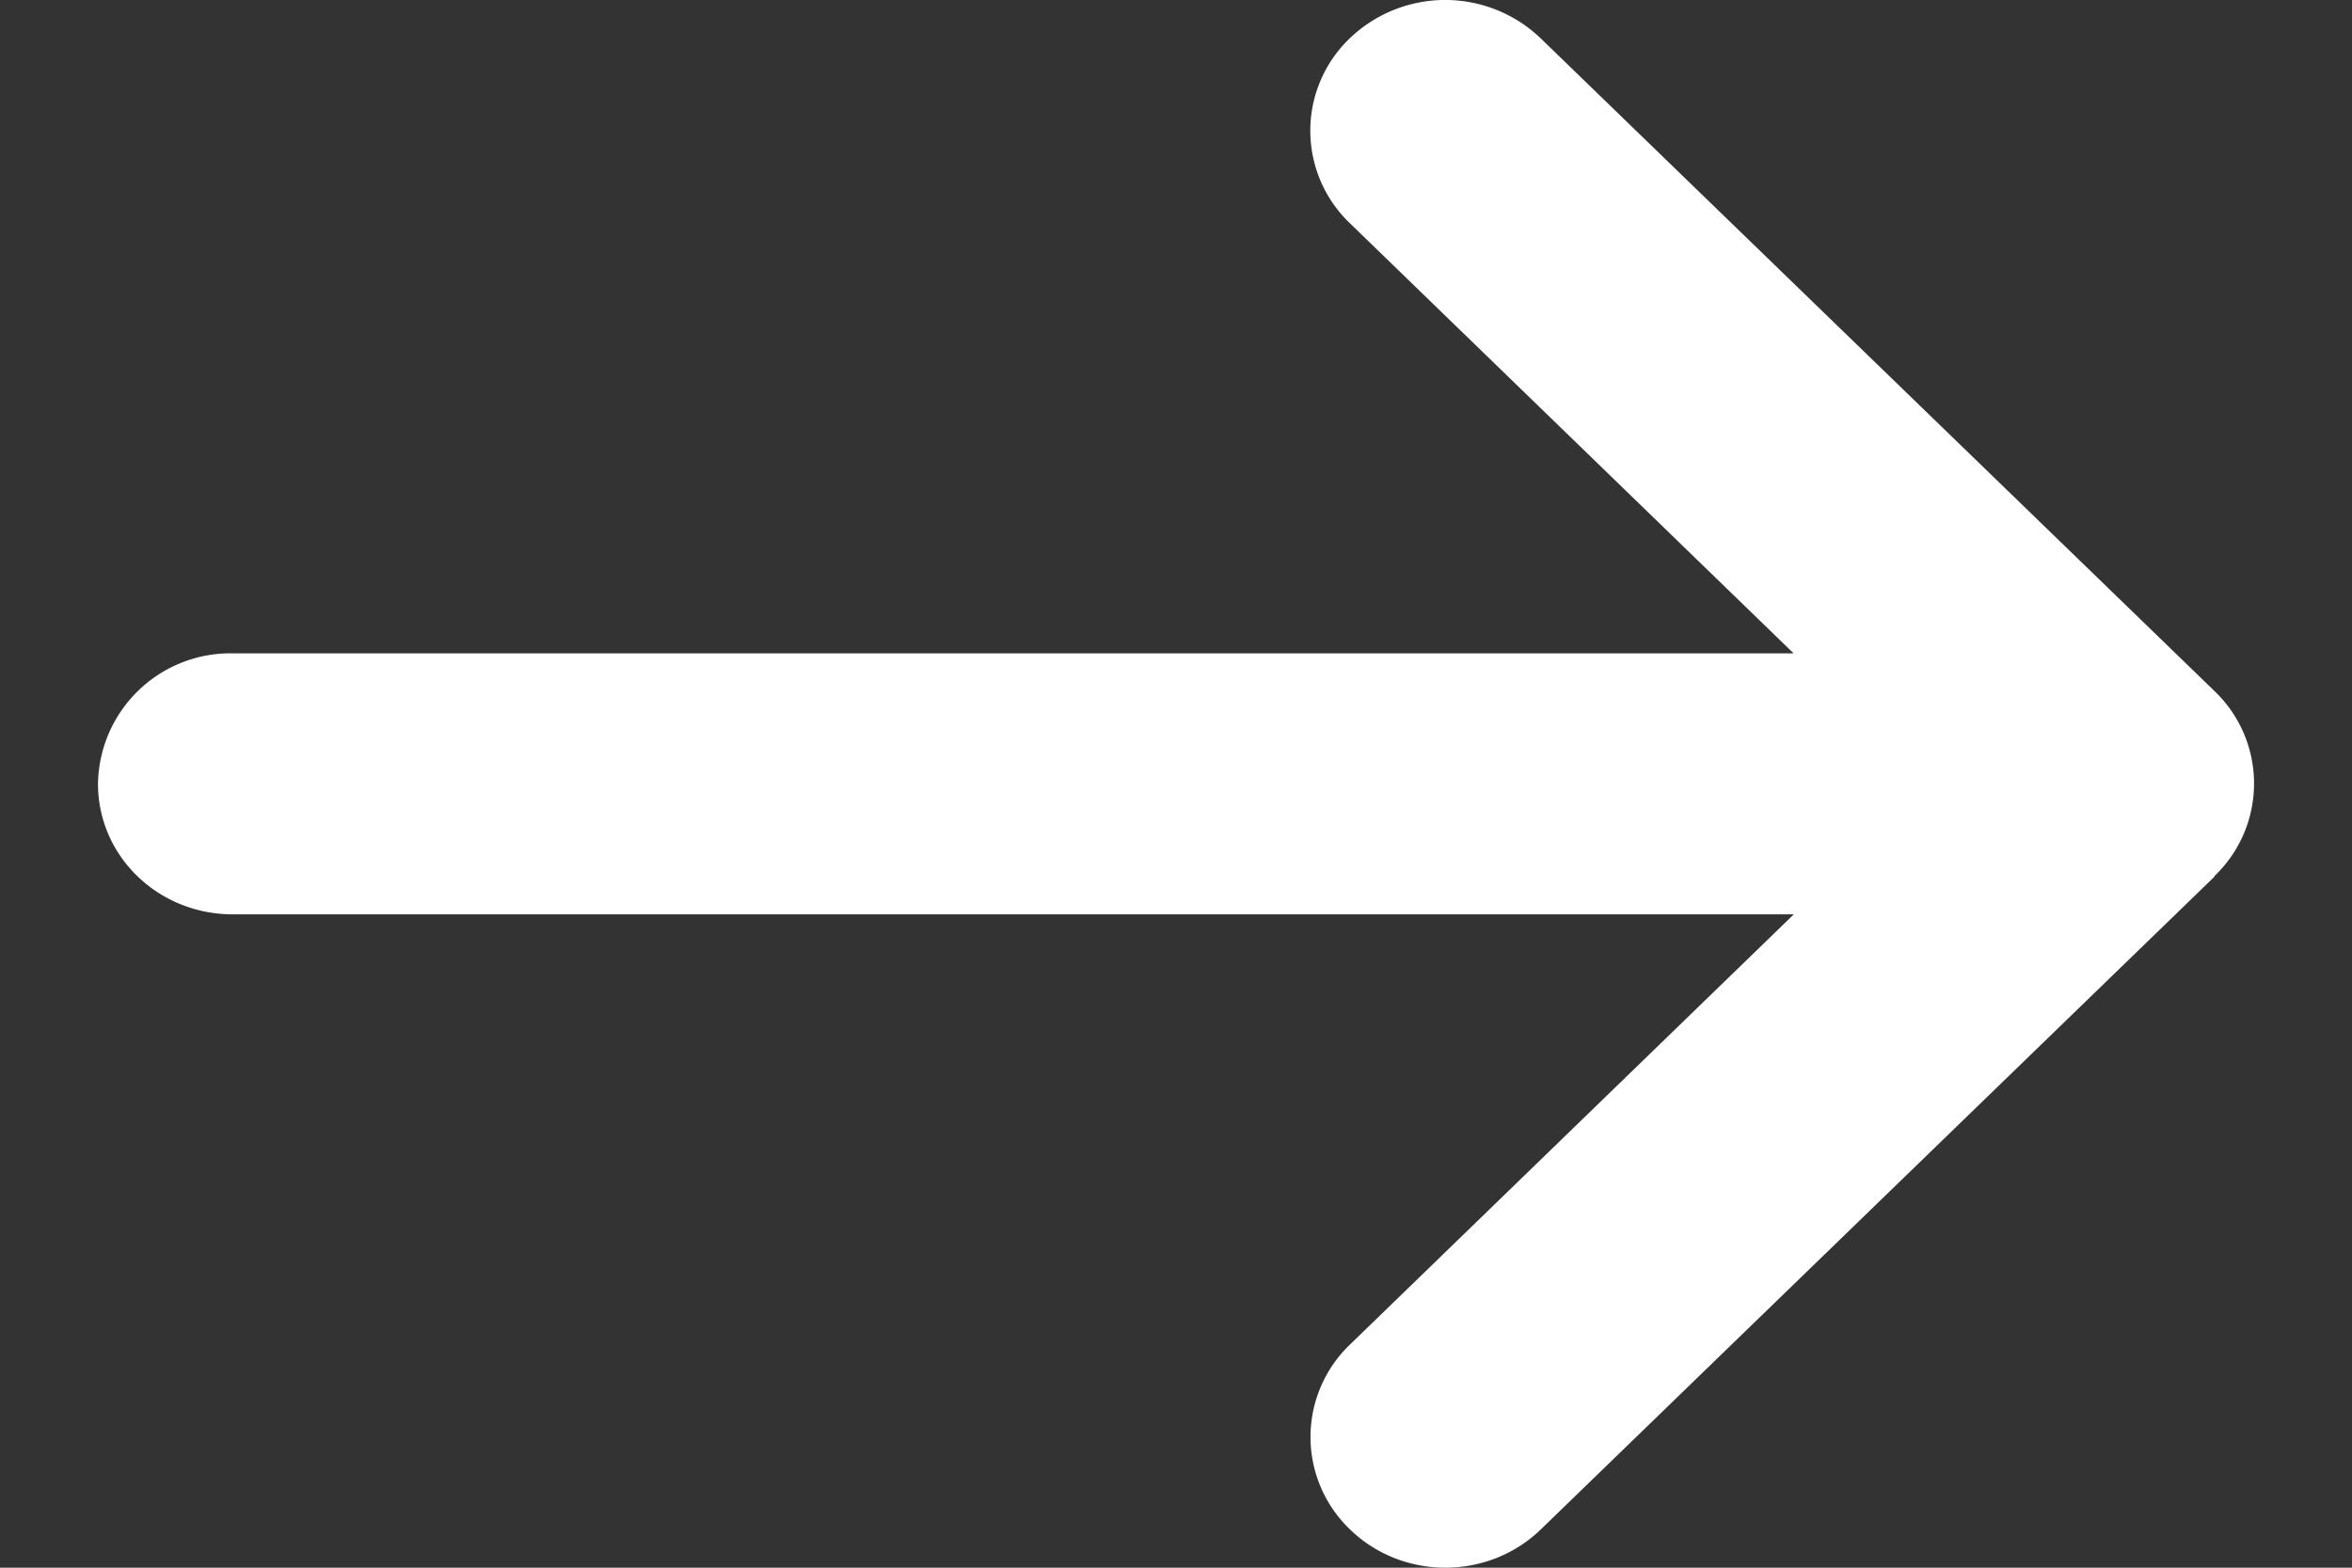
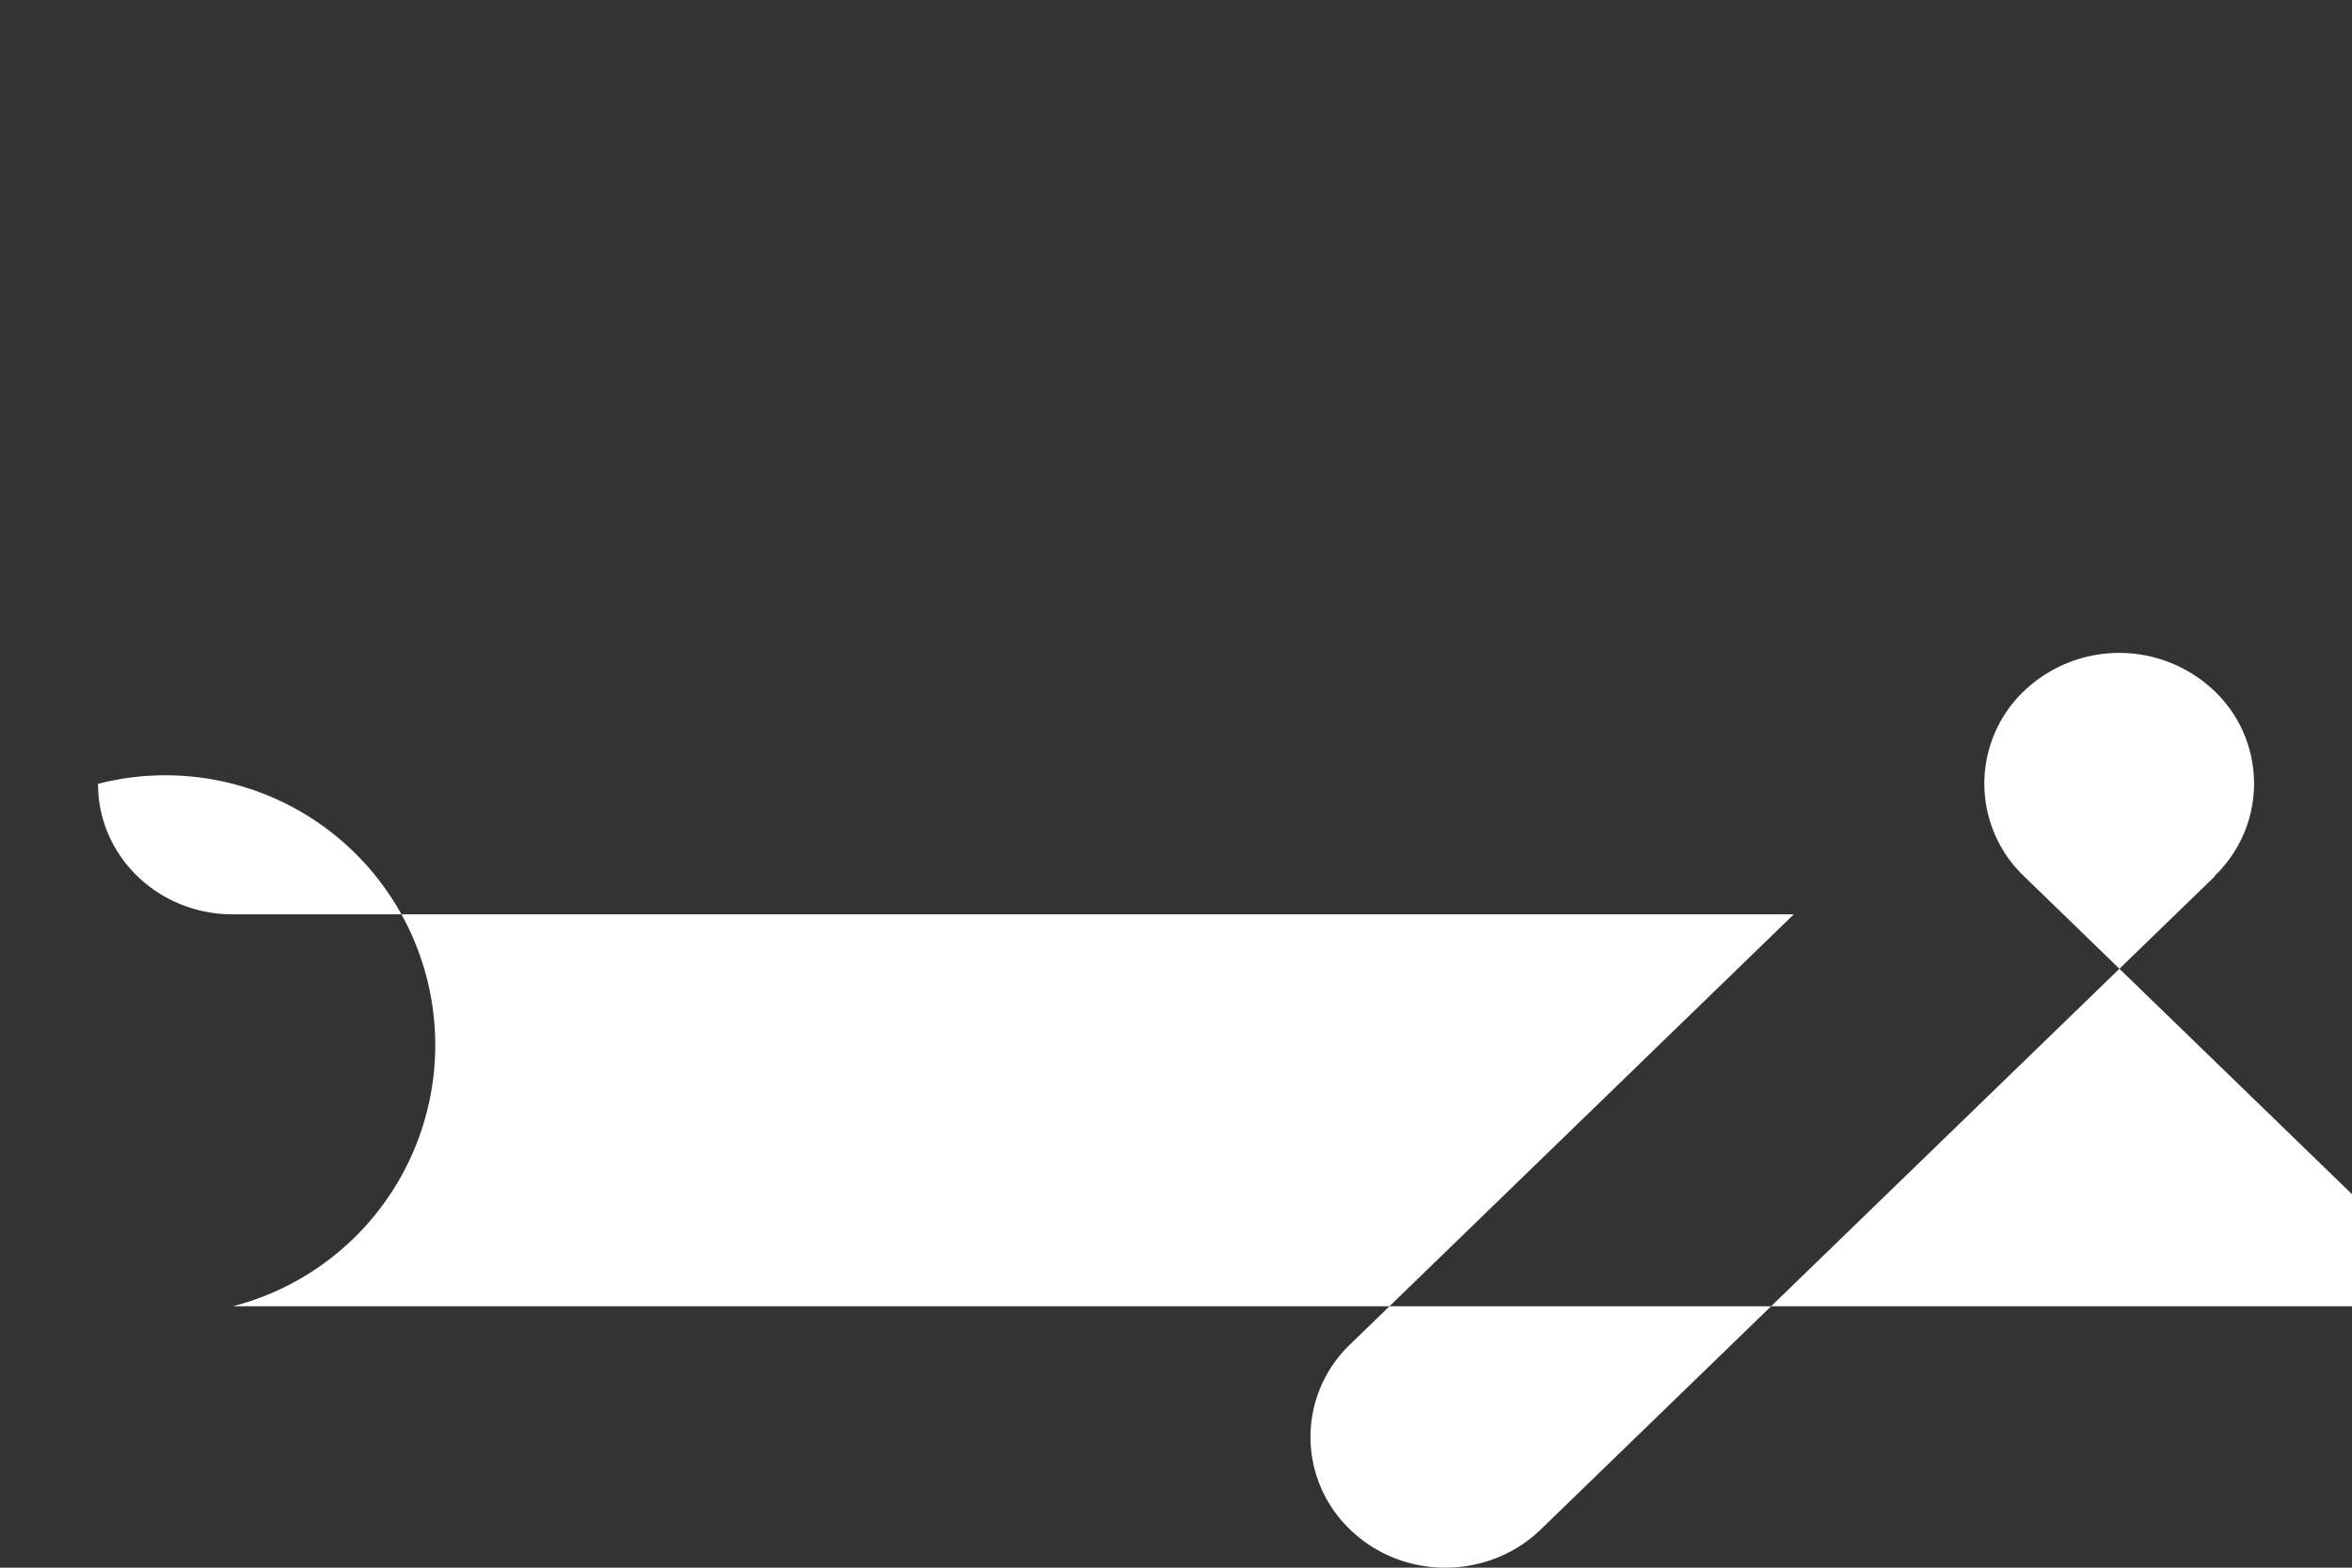
<svg xmlns="http://www.w3.org/2000/svg" width="12" height="8" fill="none">
  <rect width="100%" height="100%" fill="#333333" stroke="none" />
-   <path d="M11.299 4.47a.653.653 0 0 0 0-.943L7.86.195a.704.704 0 0 0-.973 0 .653.653 0 0 0 0 .944l2.264 2.195H1.188A.676.676 0 0 0 .5 4c0 .369.307.666.688.666h7.964L6.888 6.861a.653.653 0 0 0 0 .944c.268.26.704.26.973 0l3.438-3.332V4.47Z" fill="#fff" />
+   <path d="M11.299 4.47a.653.653 0 0 0 0-.943a.704.704 0 0 0-.973 0 .653.653 0 0 0 0 .944l2.264 2.195H1.188A.676.676 0 0 0 .5 4c0 .369.307.666.688.666h7.964L6.888 6.861a.653.653 0 0 0 0 .944c.268.26.704.26.973 0l3.438-3.332V4.47Z" fill="#fff" />
</svg>